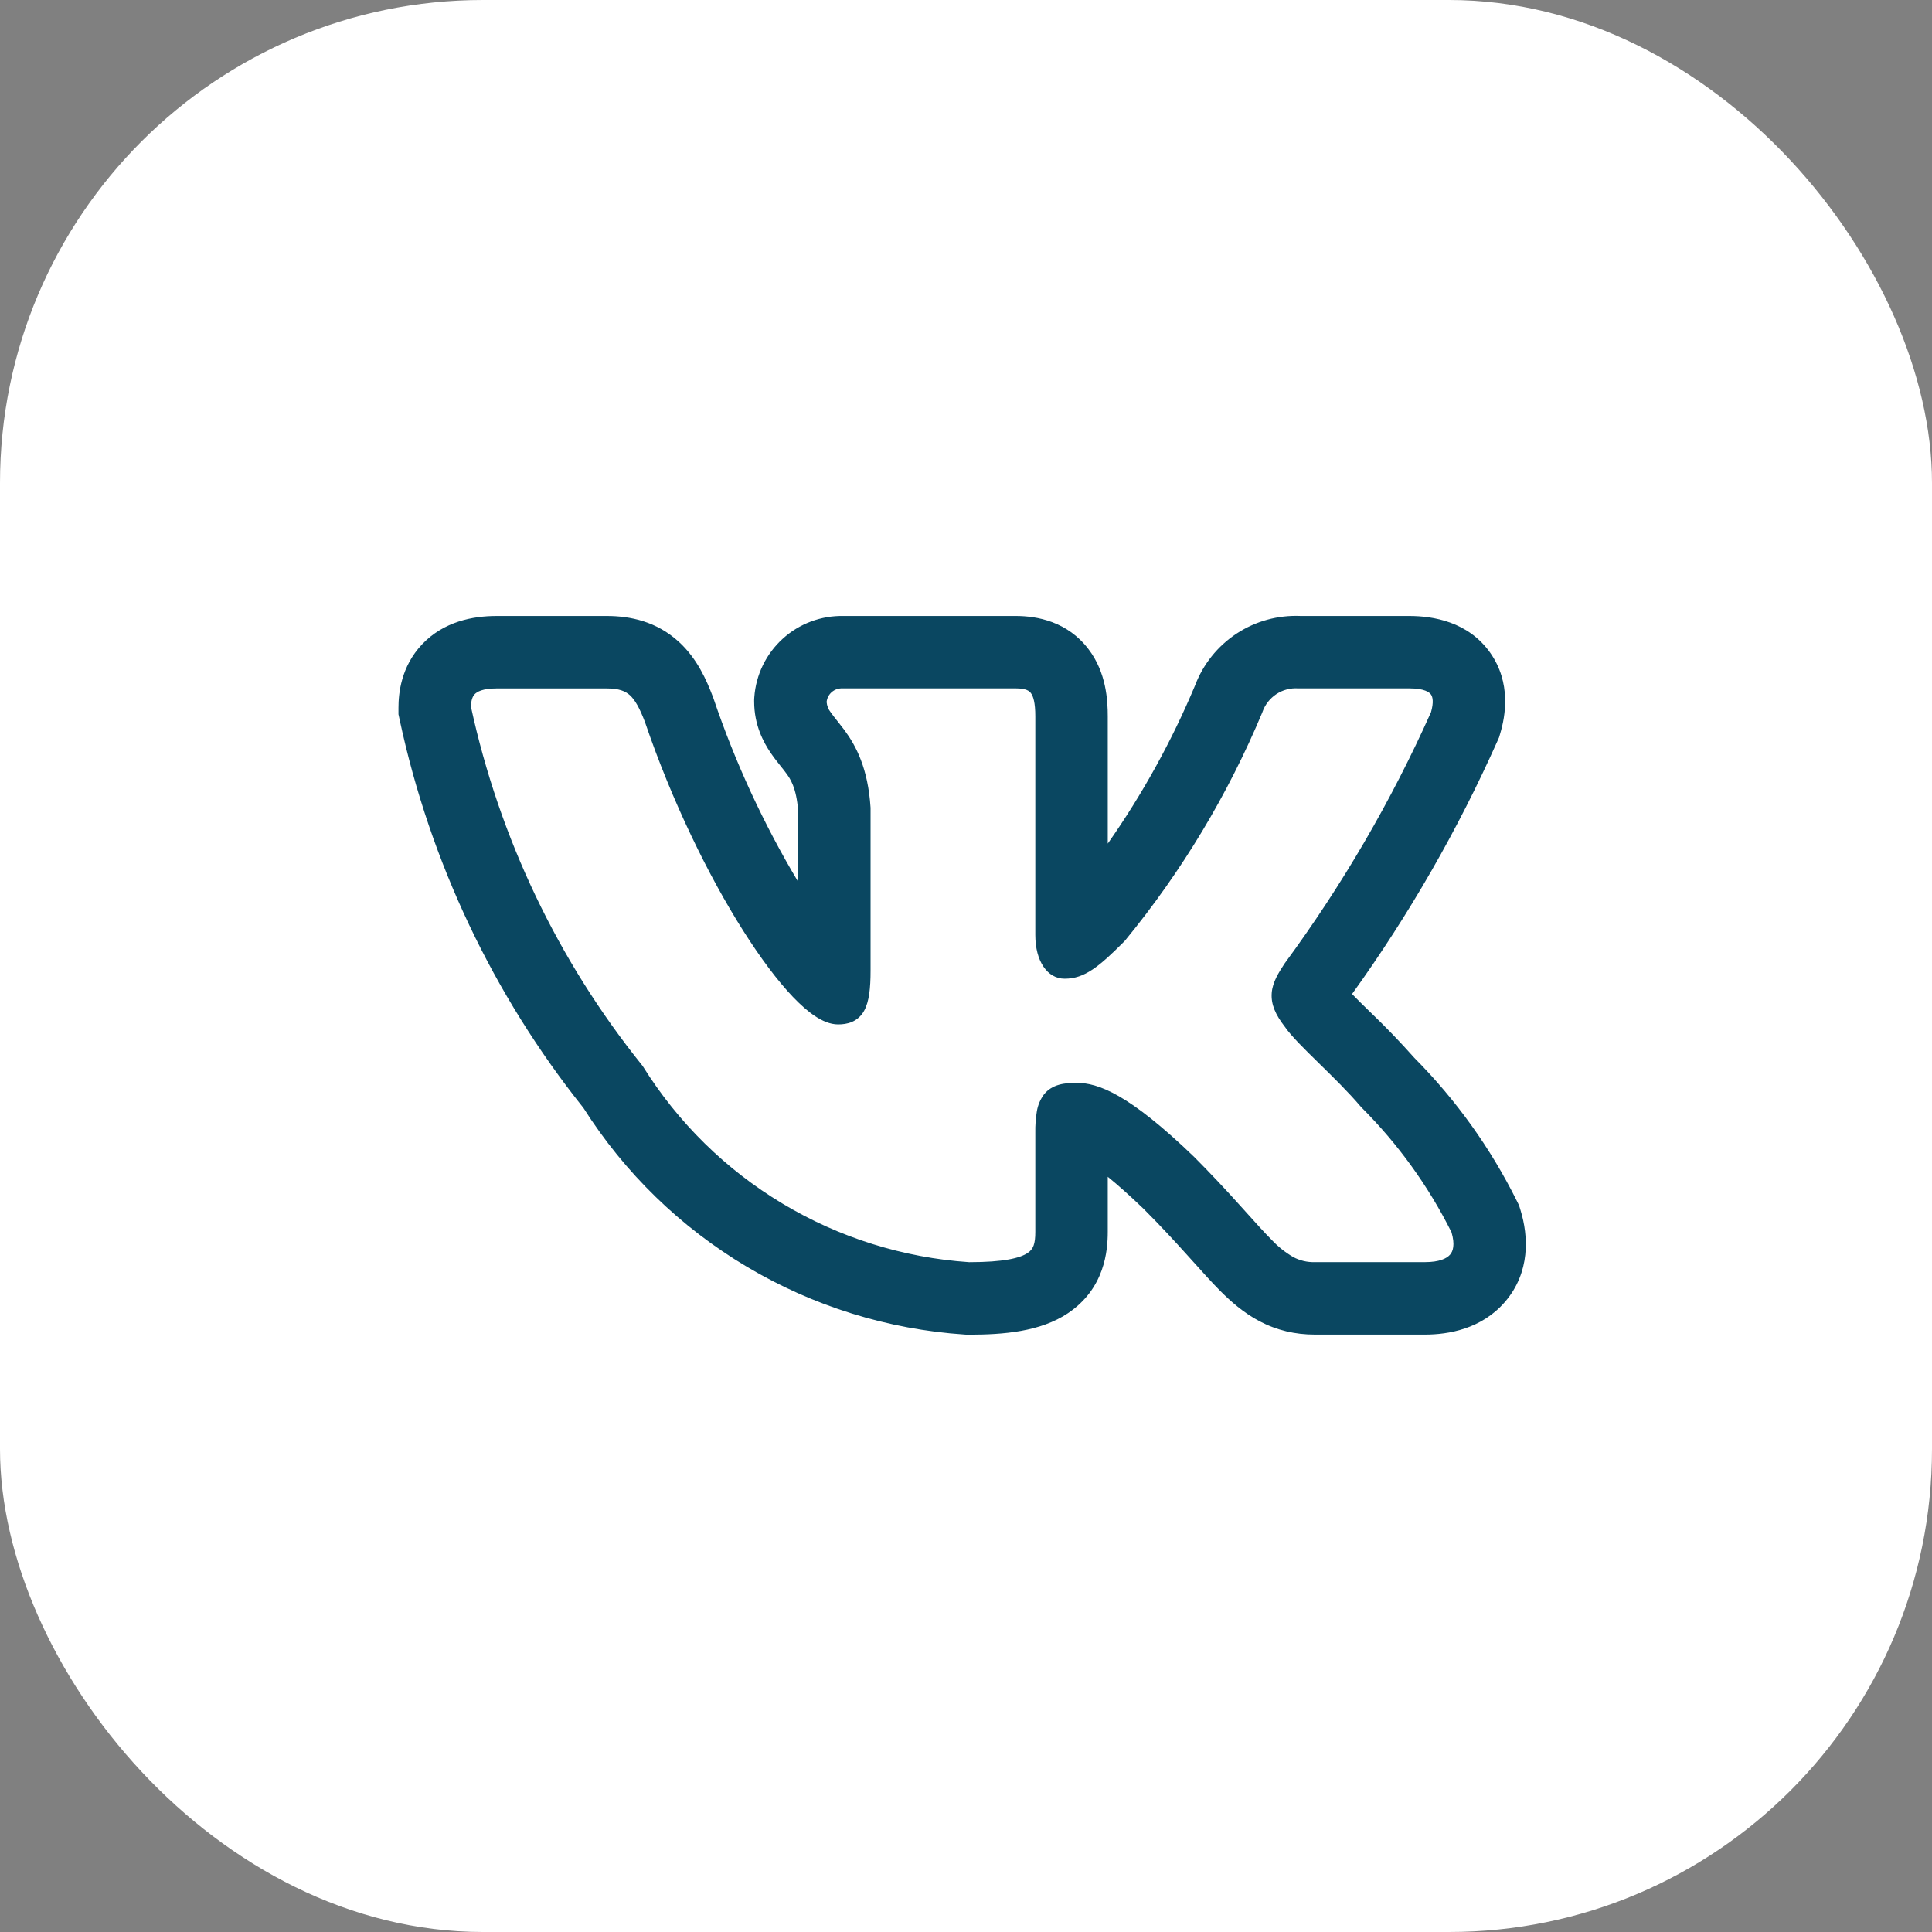
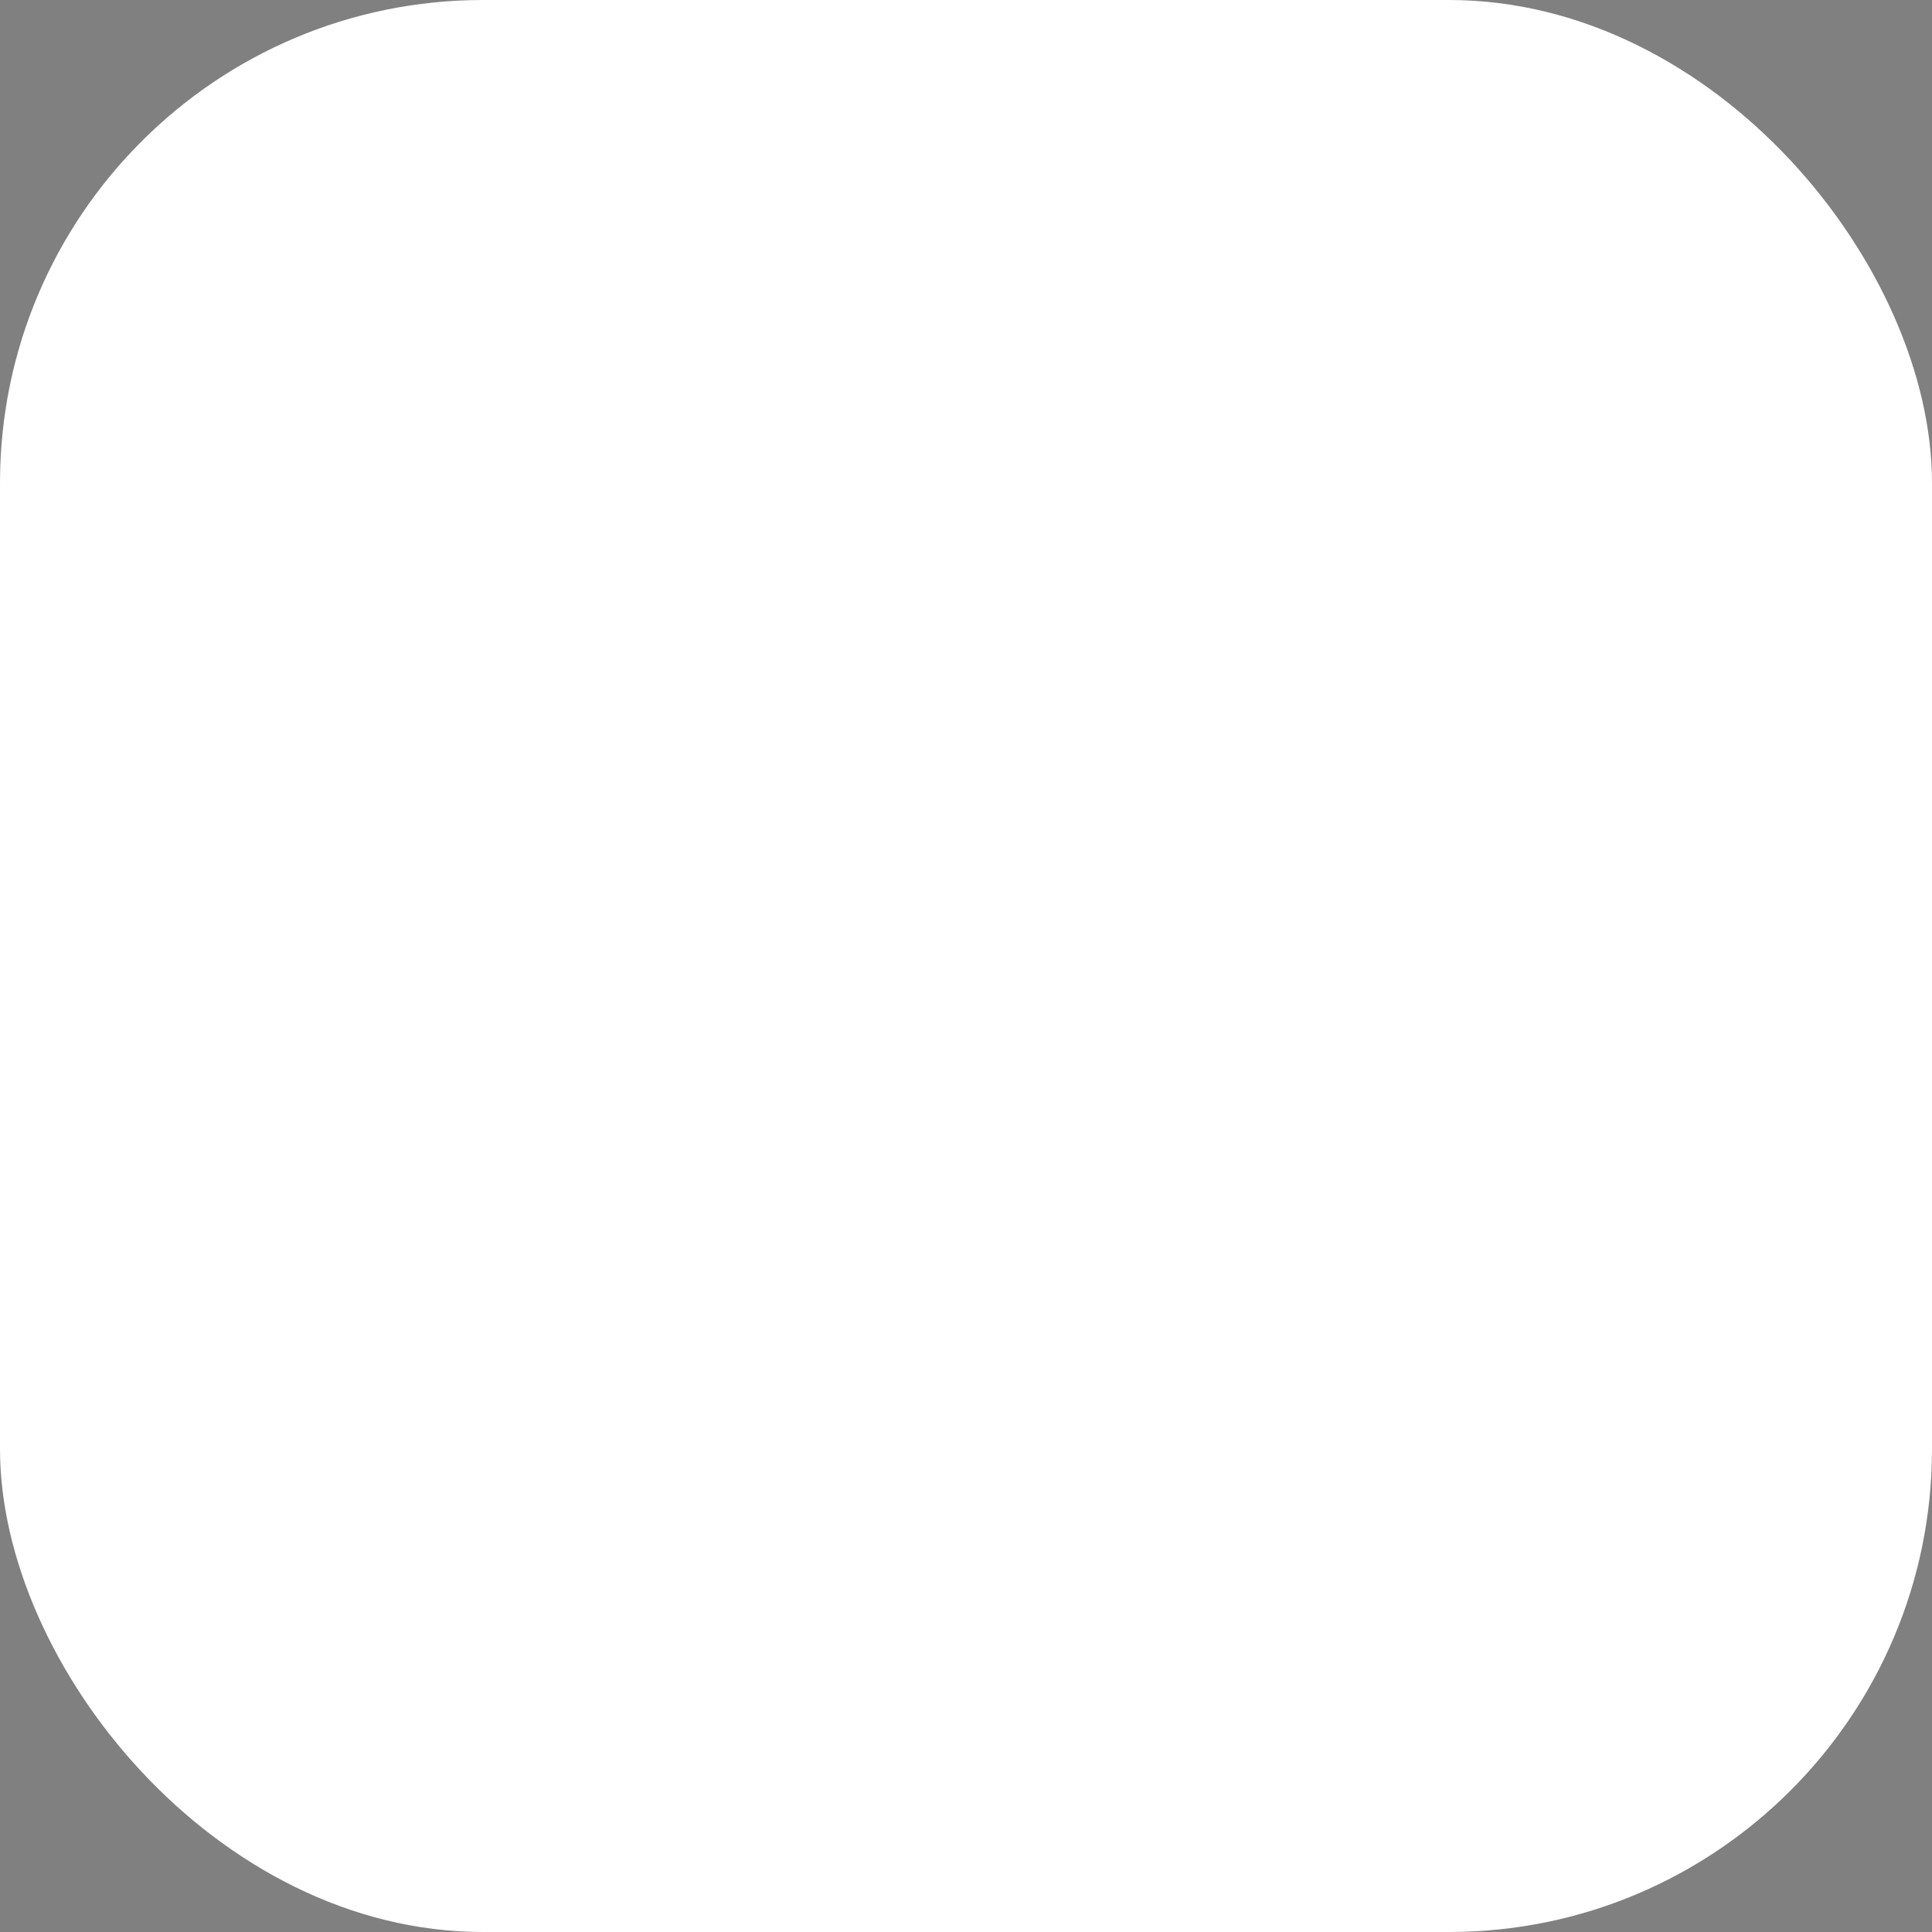
<svg xmlns="http://www.w3.org/2000/svg" width="40" height="40" viewBox="0 0 40 40" fill="none">
  <rect x="0" y="0" width="40" height="40" fill="#808080" stroke="none" />
  <rect width="40" height="40" rx="10" fill="white" />
-   <path fill-rule="evenodd" clip-rule="evenodd" d="M31.405 24.865C30.861 23.77 30.144 22.769 29.282 21.901C28.993 21.576 28.691 21.262 28.377 20.961L28.339 20.924C28.222 20.811 28.107 20.697 27.993 20.58C29.172 18.941 30.18 17.186 31.003 15.342L31.036 15.268L31.059 15.19C31.168 14.827 31.292 14.137 30.852 13.513C30.396 12.869 29.667 12.753 29.178 12.753H26.931C26.46 12.732 25.995 12.859 25.602 13.118C25.208 13.377 24.907 13.755 24.741 14.195C24.258 15.347 23.652 16.444 22.935 17.466V14.833C22.935 14.493 22.903 13.923 22.538 13.443C22.102 12.867 21.471 12.753 21.033 12.753H17.467C17.002 12.743 16.55 12.911 16.206 13.224C15.861 13.537 15.65 13.971 15.617 14.435L15.614 14.48V14.525C15.614 15.01 15.806 15.368 15.96 15.593C16.029 15.694 16.102 15.786 16.149 15.844L16.159 15.857C16.209 15.919 16.242 15.96 16.275 16.006C16.363 16.124 16.488 16.308 16.524 16.782V18.255C15.808 17.057 15.221 15.786 14.773 14.463L14.765 14.441L14.757 14.42C14.635 14.101 14.44 13.637 14.049 13.283C13.593 12.868 13.053 12.753 12.562 12.753H10.282C9.785 12.753 9.186 12.869 8.739 13.34C8.3 13.804 8.25 14.36 8.25 14.654V14.788L8.278 14.918C8.908 17.849 10.209 20.595 12.079 22.938C12.933 24.286 14.093 25.413 15.465 26.228C16.836 27.043 18.38 27.524 19.972 27.63L20.013 27.633H20.055C20.781 27.633 21.538 27.57 22.107 27.191C22.874 26.679 22.935 25.894 22.935 25.502V24.364C23.132 24.524 23.376 24.738 23.675 25.026C24.037 25.388 24.325 25.702 24.572 25.976L24.704 26.122C24.896 26.336 25.085 26.547 25.257 26.72C25.473 26.937 25.74 27.176 26.074 27.353C26.437 27.544 26.818 27.631 27.222 27.631H29.503C29.984 27.631 30.673 27.517 31.158 26.955C31.686 26.343 31.646 25.592 31.48 25.053L31.45 24.956L31.405 24.865ZM25.685 24.971C25.375 24.625 25.056 24.287 24.728 23.957L24.725 23.954C23.368 22.646 22.735 22.419 22.287 22.419C22.048 22.419 21.785 22.445 21.614 22.659C21.538 22.762 21.488 22.881 21.467 23.007C21.443 23.154 21.432 23.303 21.435 23.451V25.502C21.435 25.757 21.393 25.864 21.275 25.942C21.118 26.047 20.783 26.132 20.064 26.132C18.698 26.039 17.374 25.624 16.2 24.919C15.026 24.215 14.037 23.242 13.312 22.08L13.304 22.067L13.294 22.055C11.552 19.889 10.339 17.347 9.75 14.63C9.754 14.5 9.782 14.421 9.828 14.373C9.875 14.323 9.99 14.253 10.282 14.253H12.562C12.815 14.253 12.947 14.309 13.042 14.394C13.148 14.492 13.242 14.657 13.354 14.951C13.914 16.597 14.67 18.137 15.387 19.269C15.745 19.834 16.097 20.305 16.415 20.638C16.574 20.804 16.729 20.942 16.878 21.04C17.021 21.134 17.184 21.209 17.352 21.209C17.44 21.209 17.543 21.199 17.642 21.156C17.749 21.109 17.837 21.028 17.892 20.924C17.995 20.736 18.024 20.459 18.024 20.096V16.723C17.971 15.905 17.724 15.444 17.484 15.117C17.435 15.052 17.385 14.988 17.334 14.924L17.321 14.908C17.279 14.856 17.238 14.803 17.199 14.748C17.15 14.687 17.121 14.613 17.114 14.534C17.122 14.455 17.16 14.381 17.22 14.329C17.28 14.277 17.358 14.249 17.438 14.252H21.033C21.239 14.252 21.308 14.302 21.343 14.349C21.393 14.414 21.435 14.549 21.435 14.833V19.361C21.435 19.899 21.683 20.263 22.043 20.263C22.457 20.263 22.756 20.012 23.278 19.49L23.287 19.48L23.295 19.471C24.466 18.044 25.423 16.453 26.135 14.749L26.139 14.737C26.192 14.587 26.294 14.458 26.427 14.37C26.561 14.282 26.72 14.241 26.879 14.252H29.179C29.491 14.252 29.593 14.332 29.627 14.379C29.662 14.429 29.687 14.536 29.627 14.746C28.806 16.583 27.79 18.326 26.598 19.946L26.59 19.958C26.475 20.135 26.348 20.331 26.33 20.555C26.31 20.797 26.414 21.016 26.597 21.252C26.73 21.448 27.005 21.717 27.284 21.99L27.31 22.016C27.602 22.302 27.919 22.612 28.173 22.912L28.18 22.919L28.187 22.927C28.944 23.683 29.574 24.556 30.052 25.513C30.128 25.773 30.082 25.907 30.022 25.976C29.953 26.056 29.798 26.131 29.504 26.131H27.222C27.066 26.136 26.912 26.099 26.775 26.026C26.607 25.928 26.454 25.805 26.321 25.662C26.178 25.519 26.023 25.346 25.833 25.135L25.685 24.971Z" fill="#0A4761" />
</svg>